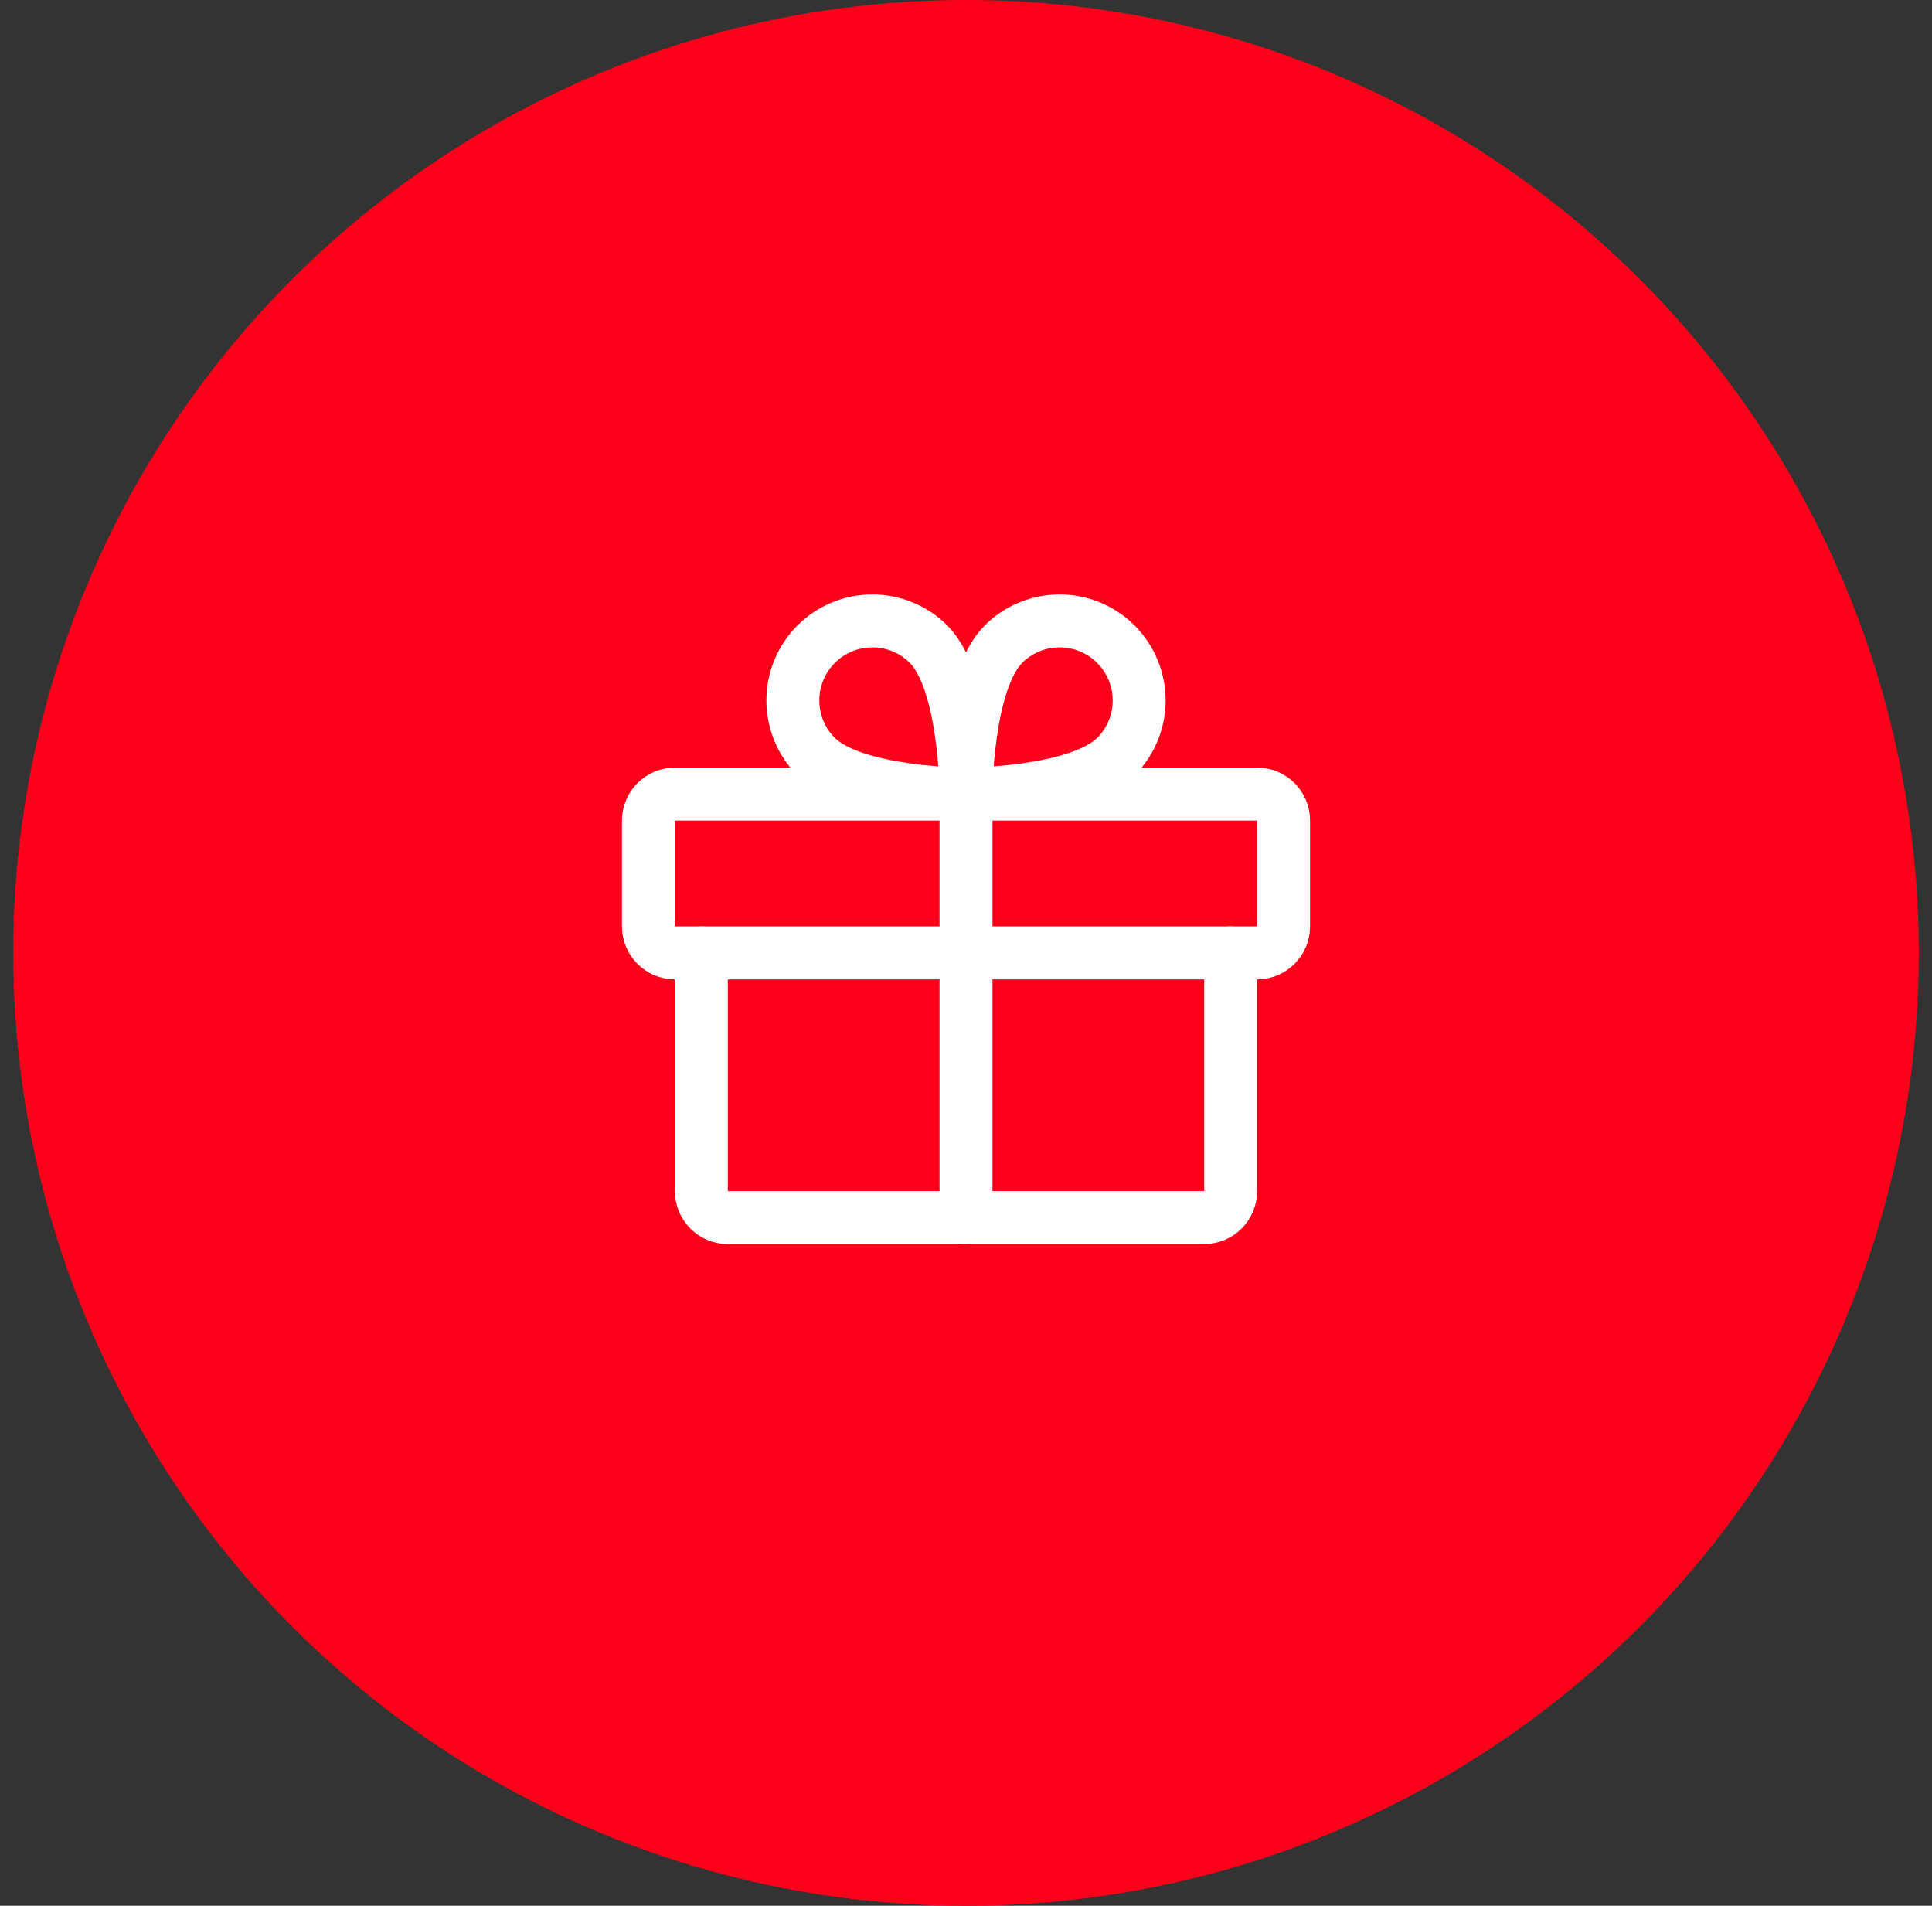
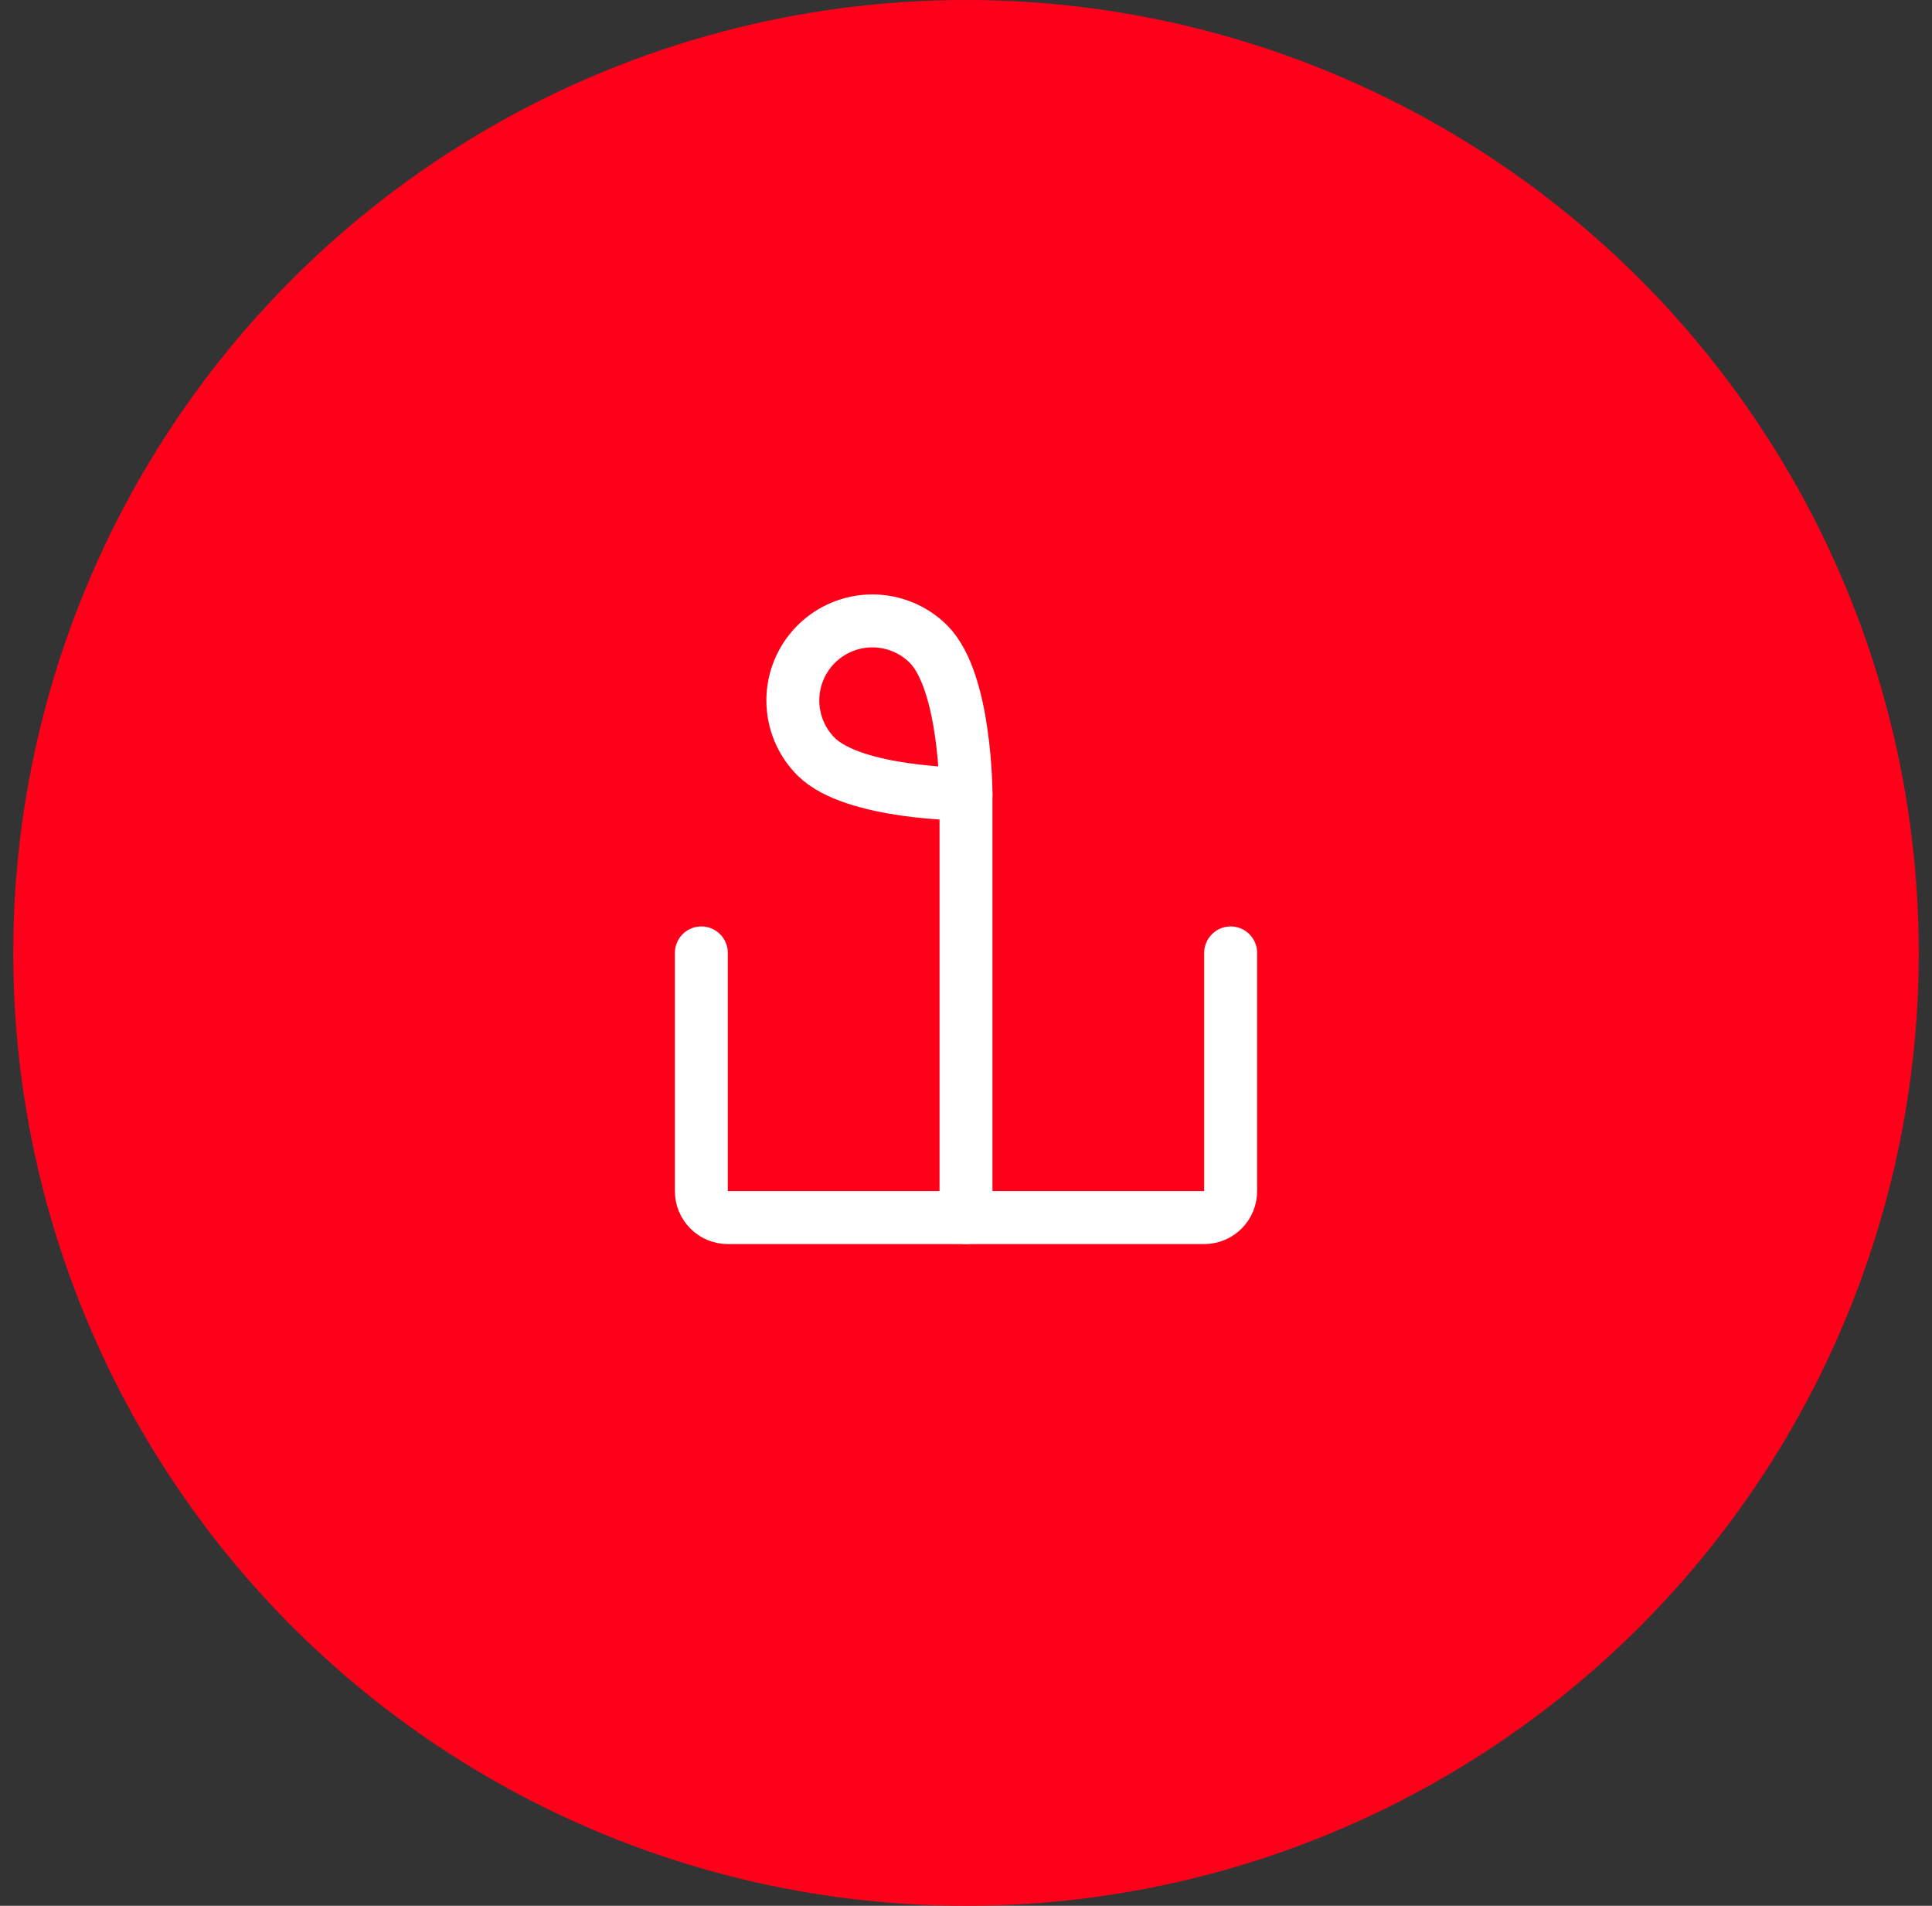
<svg xmlns="http://www.w3.org/2000/svg" width="73" height="72" viewBox="0 0 73 72" fill="none">
  <rect x="0" y="0" width="73" height="72" fill="#333333" stroke="none" />
  <circle cx="36.5" cy="36" r="35" fill="#FF001A" stroke="#FF001A" stroke-width="2" />
-   <path d="M47.5 30H25.5C24.948 30 24.5 30.448 24.5 31V35C24.5 35.552 24.948 36 25.5 36H47.5C48.052 36 48.5 35.552 48.5 35V31C48.5 30.448 48.052 30 47.5 30Z" stroke="white" stroke-width="2" stroke-linecap="round" stroke-linejoin="round" />
  <path d="M46.5 36V45C46.5 45.265 46.395 45.52 46.207 45.707C46.02 45.895 45.765 46 45.5 46H27.5C27.235 46 26.98 45.895 26.793 45.707C26.605 45.52 26.5 45.265 26.5 45V36" stroke="white" stroke-width="2" stroke-linecap="round" stroke-linejoin="round" />
  <path d="M36.5 30V46" stroke="white" stroke-width="2" stroke-linecap="round" stroke-linejoin="round" />
-   <path d="M42.163 28.587C40.737 30 36.5 30 36.5 30C36.5 30 36.5 25.762 37.913 24.337C38.476 23.774 39.24 23.457 40.038 23.457C40.834 23.457 41.599 23.774 42.163 24.337C42.726 24.901 43.043 25.665 43.043 26.462C43.043 27.259 42.726 28.024 42.163 28.587V28.587Z" stroke="white" stroke-width="2" stroke-linecap="round" stroke-linejoin="round" />
  <path d="M30.837 28.587C32.262 30 36.5 30 36.5 30C36.5 30 36.5 25.762 35.087 24.337C34.524 23.774 33.759 23.457 32.962 23.457C32.165 23.457 31.401 23.774 30.837 24.337C30.274 24.901 29.957 25.665 29.957 26.462C29.957 27.259 30.274 28.024 30.837 28.587V28.587Z" stroke="white" stroke-width="2" stroke-linecap="round" stroke-linejoin="round" />
</svg>